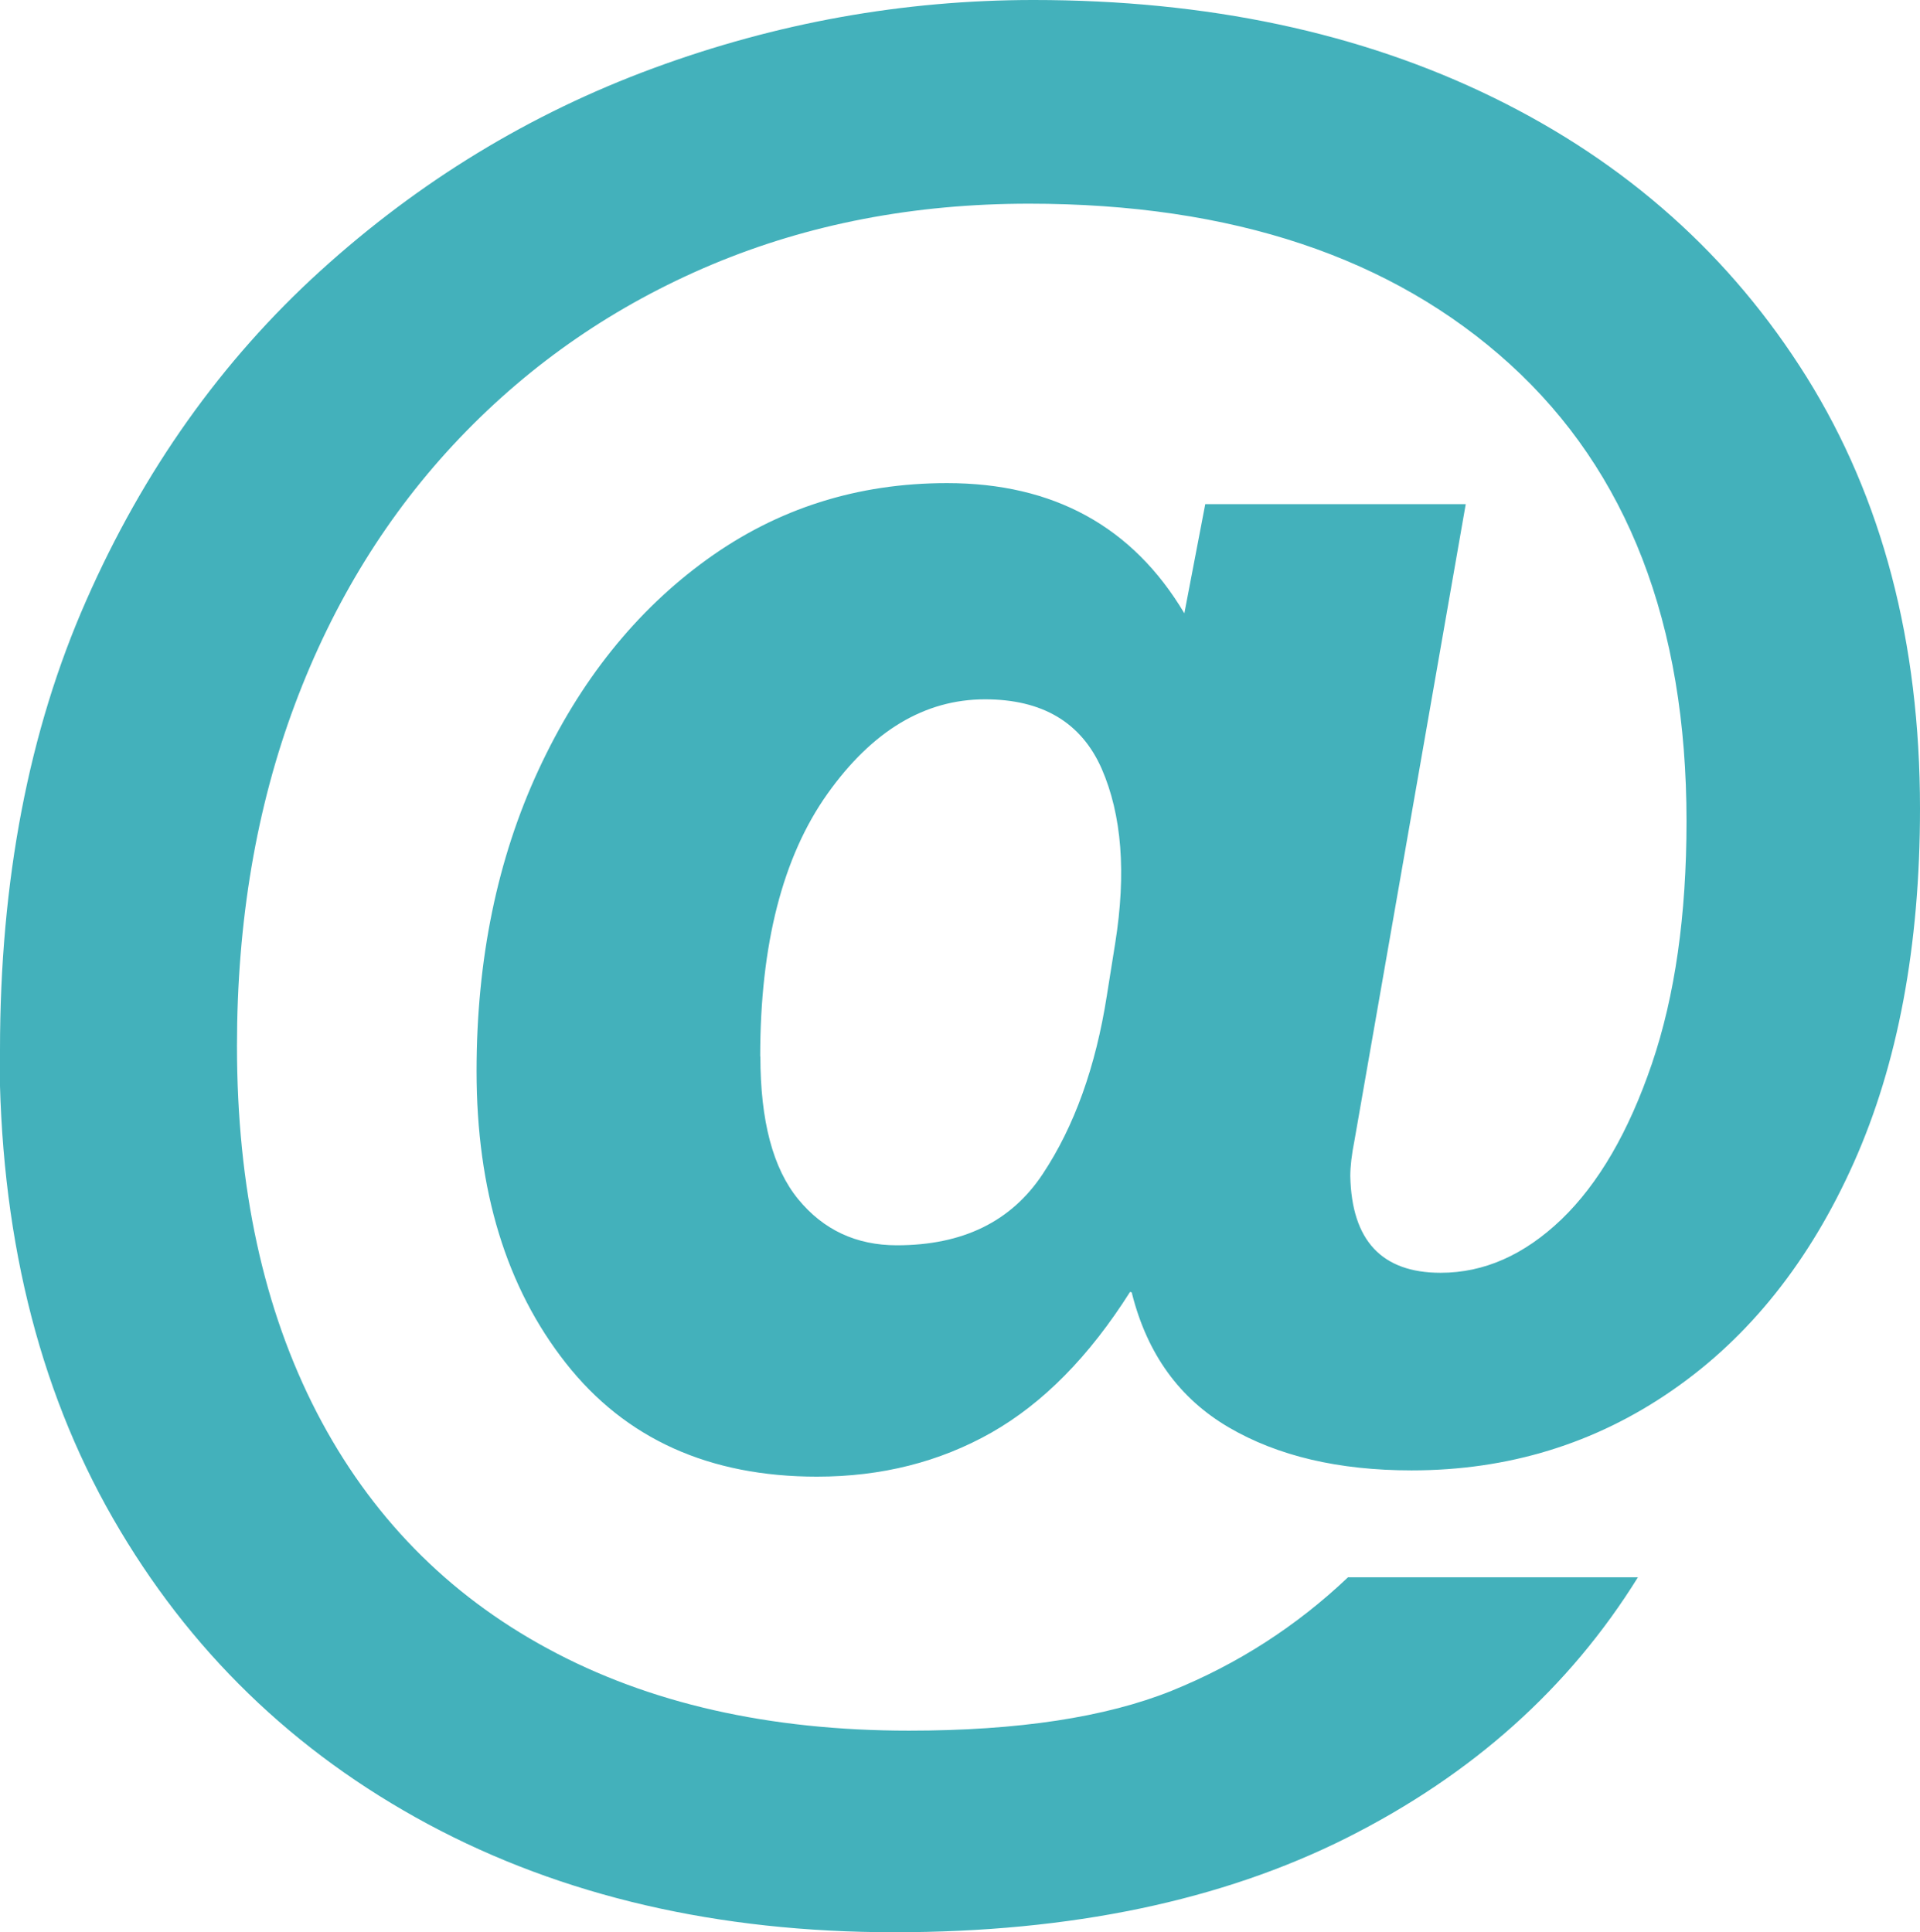
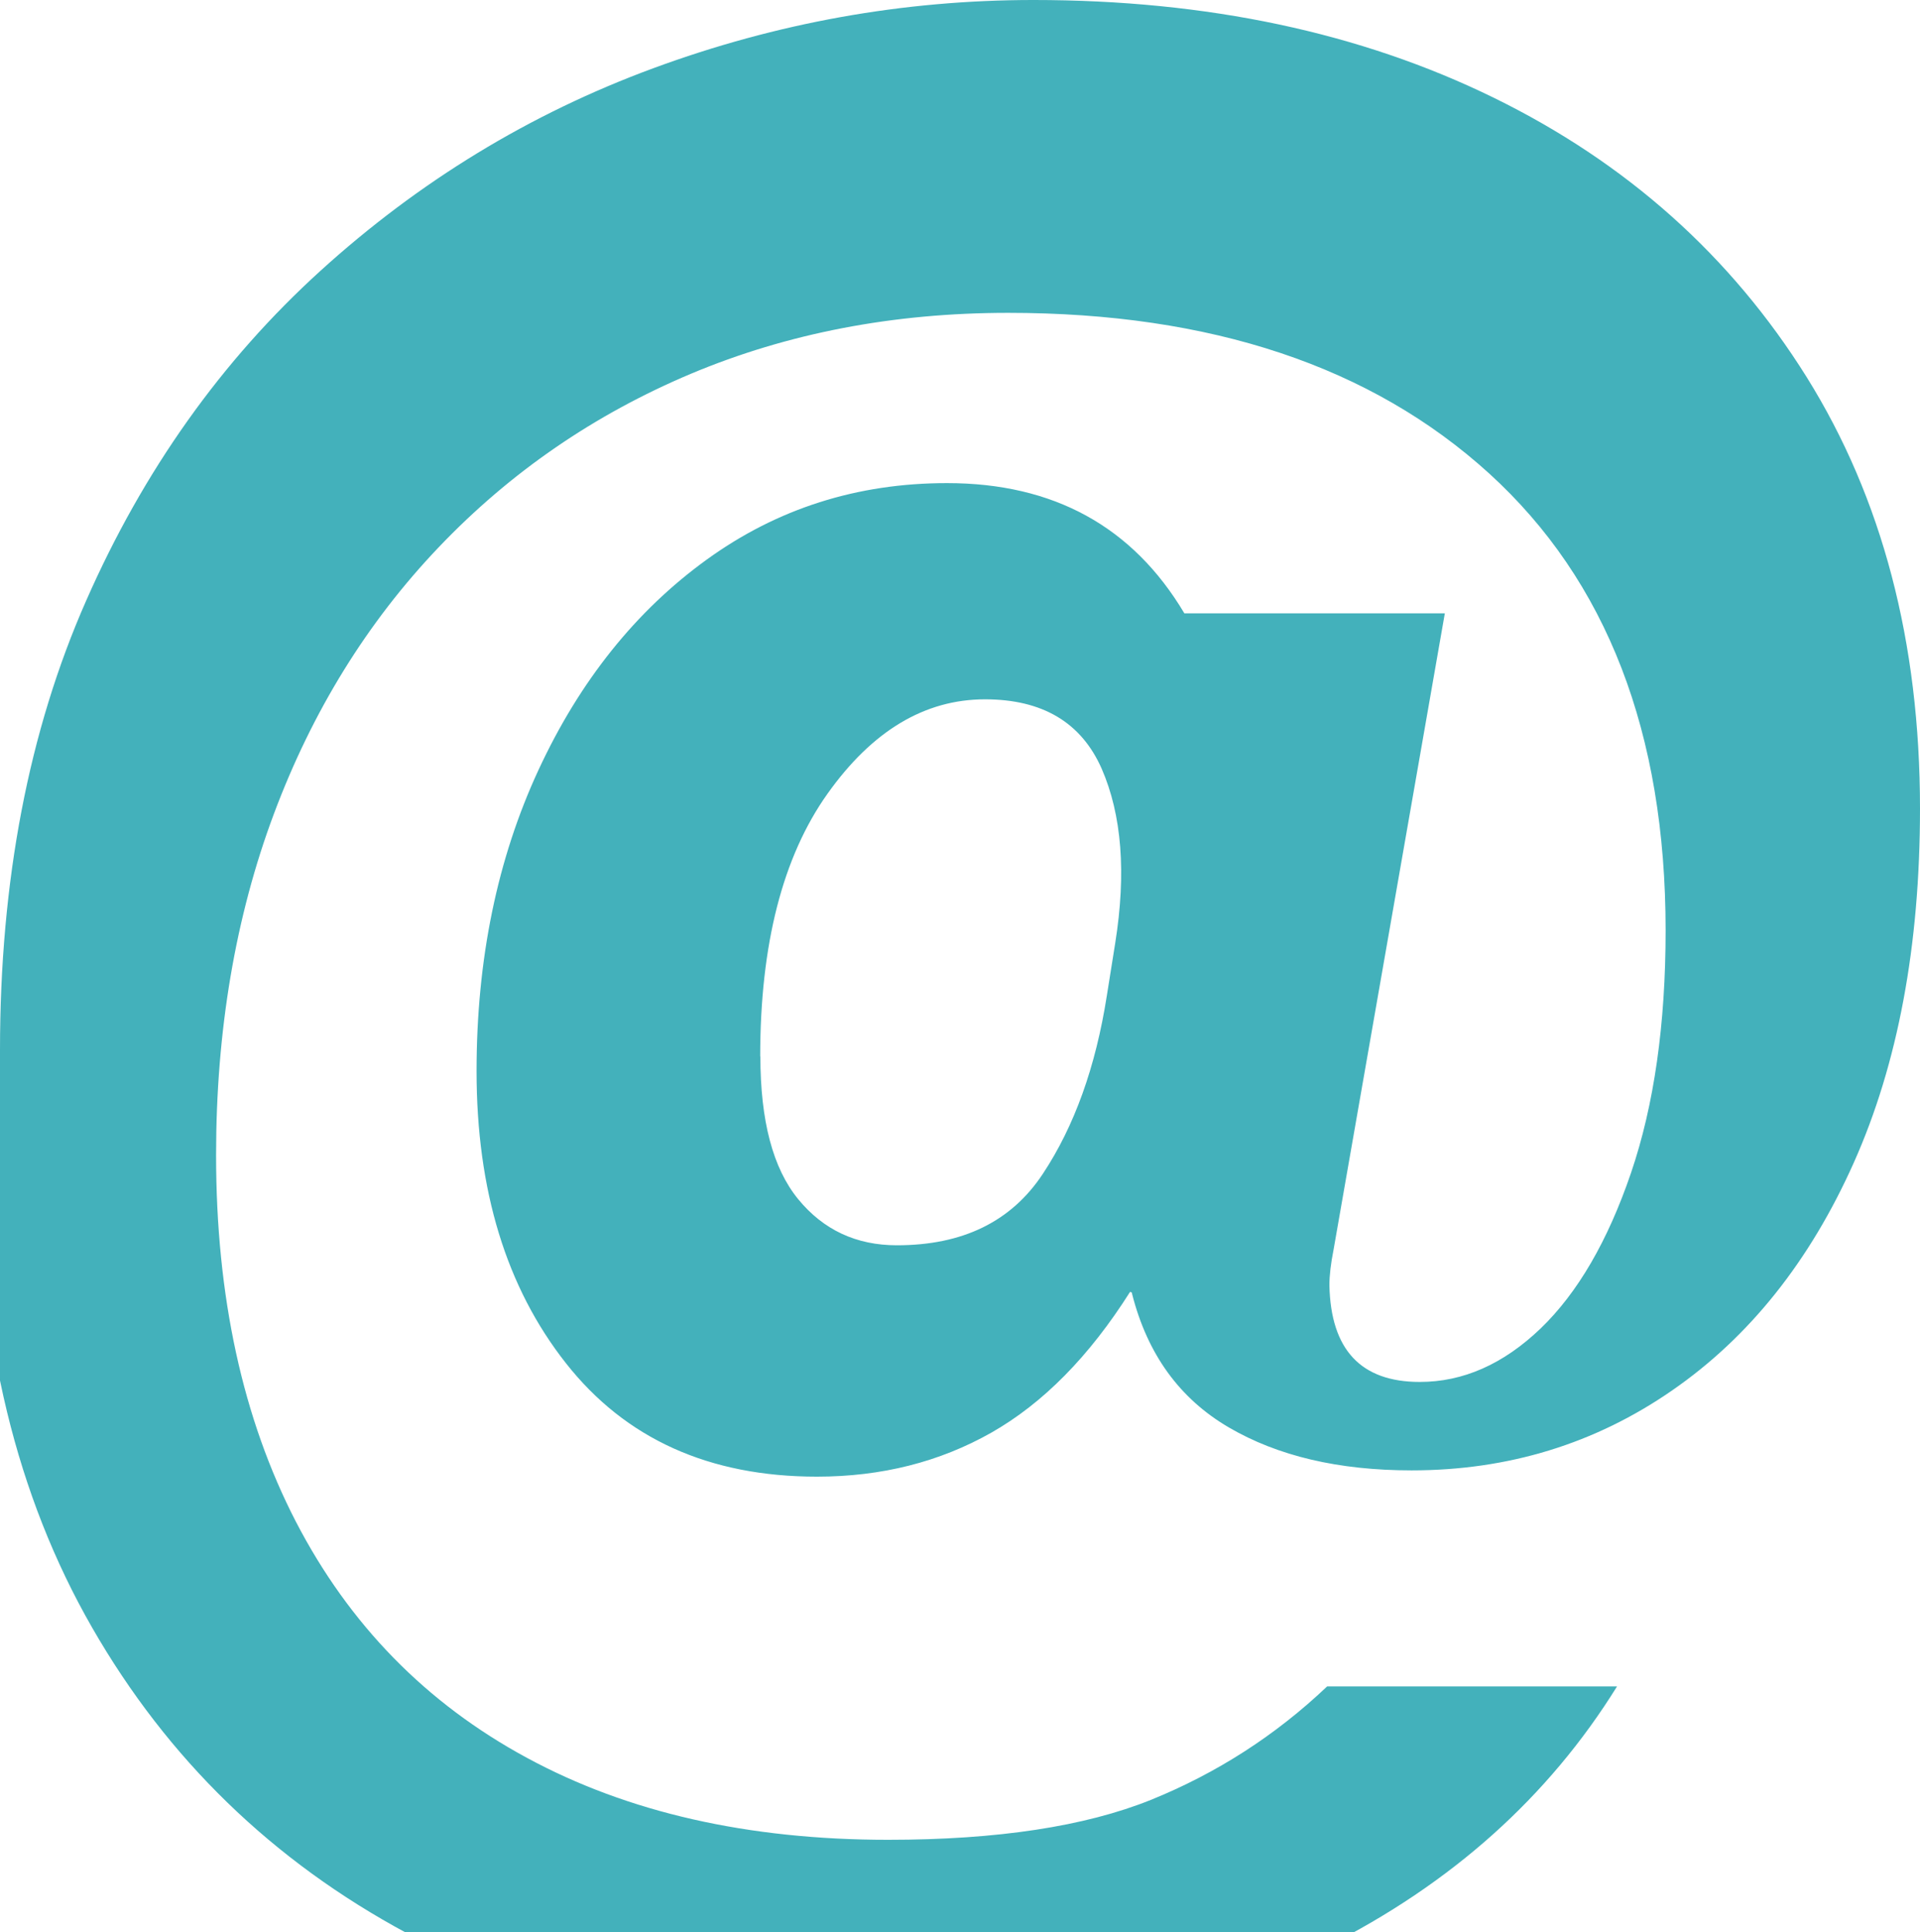
<svg xmlns="http://www.w3.org/2000/svg" id="_レイヤー_2" data-name="レイヤー 2" viewBox="0 0 110.27 110.99">
  <defs>
    <style>
      .cls-1 {
        fill: #43b1bb;
      }
    </style>
  </defs>
  <g id="lp">
-     <path class="cls-1" d="M0,60.32c0-9.73,1.65-18.34,4.95-25.82,3.29-7.48,7.78-13.79,13.45-18.94,5.67-5.15,12.04-9.03,19.12-11.64,7.08-2.61,14.36-3.92,21.84-3.92,9.97,0,18.78,1.87,26.42,5.61,7.64,3.74,13.63,9.09,17.98,16.05,4.34,6.96,6.51,15.22,6.51,24.79,0,7.88-1.27,14.66-3.8,20.33-2.53,5.67-6.01,10.03-10.44,13.09-4.42,3.06-9.41,4.59-14.96,4.59-4.18,0-7.68-.82-10.5-2.47-2.82-1.65-4.67-4.2-5.55-7.66,0-.08-.04-.12-.12-.12-2.34,3.7-4.99,6.39-7.96,8.08-2.98,1.69-6.32,2.53-10.02,2.53-6.19,0-11-2.17-14.42-6.52-3.42-4.34-5.13-9.93-5.13-16.77,0-6.43,1.19-12.2,3.56-17.31,2.37-5.11,5.59-9.13,9.65-12.07,4.06-2.94,8.66-4.4,13.81-4.4,6.11,0,10.66,2.49,13.63,7.48l1.2-6.27h14.96l-6.39,36.55c-.16.8-.24,1.49-.24,2.05.08,3.7,1.81,5.55,5.19,5.55,2.49,0,4.8-1.02,6.94-3.07,2.13-2.05,3.86-5.03,5.19-8.93,1.33-3.9,1.99-8.55,1.99-13.94,0-11.34-3.38-20.09-10.13-26.24-6.76-6.15-15.97-9.23-27.63-9.23-6.6,0-12.67,1.17-18.22,3.5-5.55,2.34-10.37,5.65-14.48,9.96-4.1,4.3-7.26,9.41-9.47,15.32-2.21,5.91-3.32,12.45-3.32,19.6,0,8.13,1.53,15.14,4.58,21.05,3.06,5.91,7.48,10.44,13.27,13.57,5.79,3.14,12.71,4.71,20.75,4.71,6.27,0,11.3-.77,15.08-2.29,3.78-1.53,7.16-3.7,10.13-6.52h16.65c-3.94,6.35-9.51,11.34-16.71,14.96-7.2,3.62-15.87,5.43-26,5.43s-19.06-2.07-26.78-6.21c-7.72-4.15-13.75-10-18.09-17.56-4.34-7.56-6.52-16.53-6.52-26.9ZM43.67,60.68c0,3.7.72,6.43,2.17,8.2,1.45,1.77,3.34,2.65,5.67,2.65,3.78,0,6.57-1.36,8.38-4.1,1.81-2.73,3.04-6.15,3.68-10.25l.48-3.01c.64-4.02.38-7.36-.78-10.02-1.17-2.65-3.4-3.98-6.7-3.98-3.46,0-6.48,1.81-9.05,5.43-2.57,3.62-3.86,8.65-3.86,15.08Z" />
+     <path class="cls-1" d="M0,60.32c0-9.73,1.65-18.34,4.95-25.82,3.29-7.48,7.78-13.79,13.45-18.94,5.67-5.15,12.04-9.03,19.12-11.64,7.08-2.61,14.36-3.92,21.84-3.92,9.97,0,18.78,1.87,26.42,5.61,7.64,3.74,13.63,9.09,17.98,16.05,4.34,6.96,6.51,15.22,6.51,24.79,0,7.88-1.27,14.66-3.8,20.33-2.53,5.67-6.01,10.03-10.44,13.09-4.42,3.06-9.41,4.59-14.96,4.59-4.18,0-7.68-.82-10.5-2.47-2.82-1.65-4.67-4.2-5.55-7.66,0-.08-.04-.12-.12-.12-2.34,3.7-4.99,6.39-7.96,8.08-2.98,1.69-6.32,2.53-10.02,2.53-6.19,0-11-2.17-14.42-6.52-3.42-4.34-5.13-9.93-5.13-16.77,0-6.43,1.19-12.2,3.56-17.31,2.37-5.11,5.59-9.13,9.65-12.07,4.06-2.94,8.66-4.4,13.81-4.4,6.11,0,10.66,2.49,13.63,7.48h14.96l-6.39,36.55c-.16.8-.24,1.49-.24,2.05.08,3.7,1.81,5.55,5.19,5.55,2.49,0,4.8-1.02,6.94-3.07,2.13-2.05,3.86-5.03,5.19-8.93,1.33-3.9,1.99-8.55,1.99-13.94,0-11.34-3.38-20.09-10.13-26.24-6.76-6.15-15.97-9.23-27.63-9.23-6.6,0-12.67,1.17-18.22,3.5-5.55,2.34-10.37,5.65-14.48,9.96-4.1,4.3-7.26,9.41-9.47,15.32-2.21,5.91-3.32,12.45-3.32,19.6,0,8.13,1.53,15.14,4.58,21.05,3.06,5.91,7.48,10.44,13.27,13.57,5.79,3.14,12.71,4.71,20.75,4.71,6.27,0,11.3-.77,15.08-2.29,3.78-1.53,7.16-3.7,10.13-6.52h16.65c-3.94,6.35-9.51,11.34-16.71,14.96-7.2,3.62-15.87,5.43-26,5.43s-19.06-2.07-26.78-6.21c-7.72-4.15-13.75-10-18.09-17.56-4.34-7.56-6.52-16.53-6.52-26.9ZM43.67,60.68c0,3.7.72,6.43,2.17,8.2,1.45,1.77,3.34,2.65,5.67,2.65,3.78,0,6.57-1.36,8.38-4.1,1.81-2.73,3.04-6.15,3.68-10.25l.48-3.01c.64-4.02.38-7.36-.78-10.02-1.17-2.65-3.4-3.98-6.7-3.98-3.46,0-6.48,1.81-9.05,5.43-2.57,3.62-3.86,8.65-3.86,15.08Z" />
  </g>
</svg>